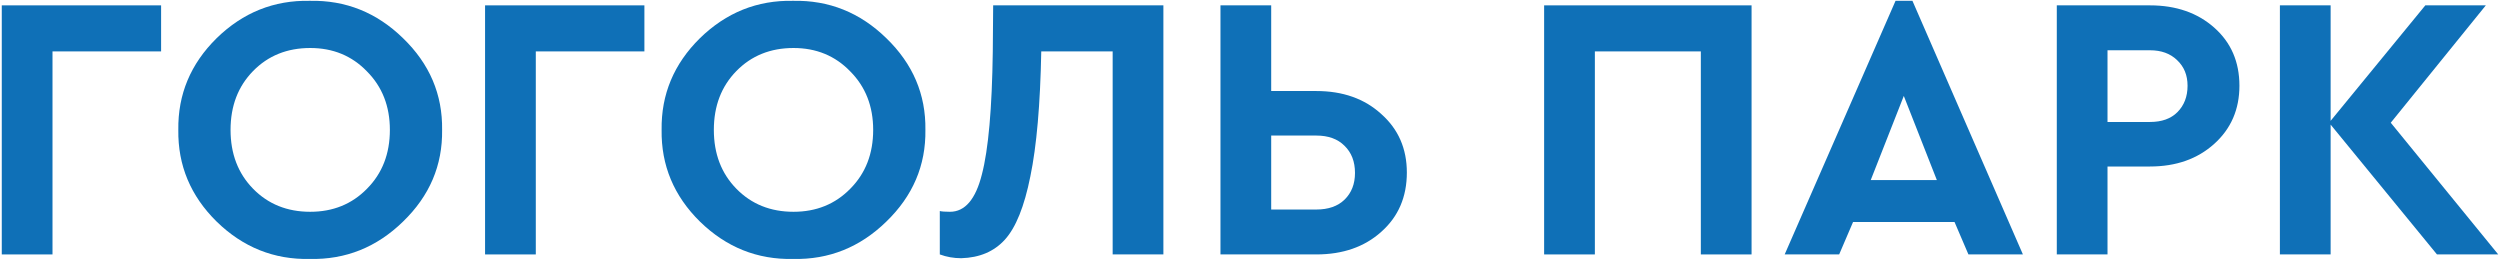
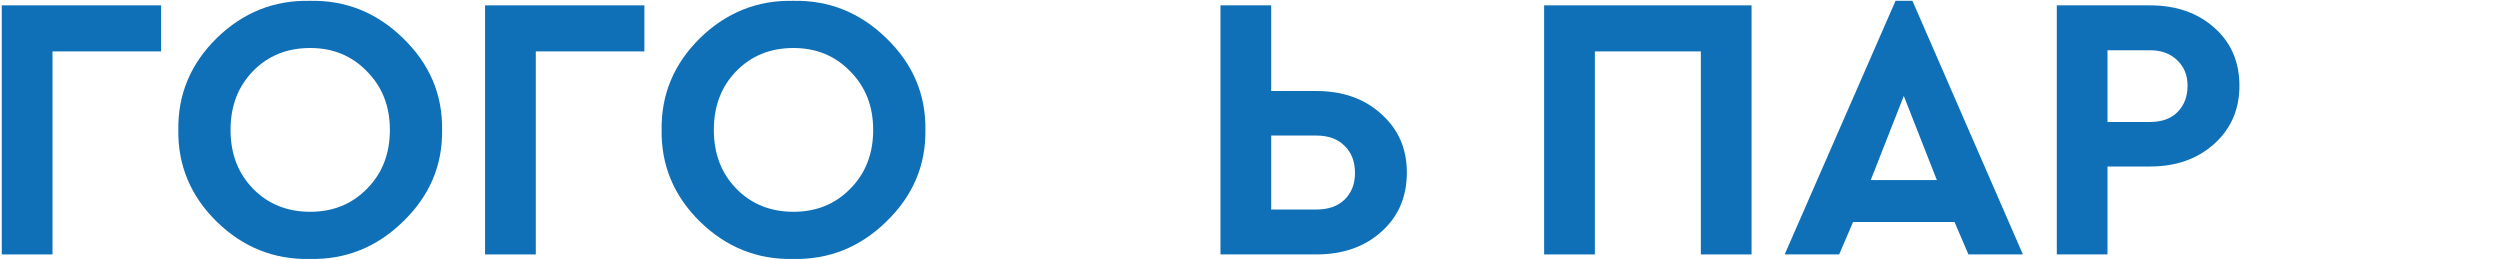
<svg xmlns="http://www.w3.org/2000/svg" width="1328" height="138" viewBox="0 0 1328 138" fill="none">
  <path d="M0.942 135.154V2.847H85.577V27.304H27.889V135.154H0.942Z" fill="#0F70B7" />
  <path d="M94.722 69C94.456 50.156 101.242 33.919 115.082 20.287C129.055 6.655 145.556 0.04 164.585 0.441C183.615 0.04 200.116 6.655 214.089 20.287C228.195 33.919 235.115 50.156 234.849 69C235.115 87.844 228.195 104.081 214.089 117.713C200.116 131.345 183.615 137.96 164.585 137.559C145.556 137.96 129.055 131.345 115.082 117.713C101.242 104.081 94.456 87.844 94.722 69ZM207.103 69C207.103 56.438 203.044 46.08 194.926 37.928C186.942 29.642 176.895 25.499 164.785 25.499C152.543 25.499 142.429 29.575 134.444 37.727C126.46 45.88 122.468 56.304 122.468 69C122.468 81.696 126.46 92.12 134.444 100.272C142.429 108.425 152.543 112.501 164.785 112.501C176.895 112.501 186.942 108.425 194.926 100.272C203.044 92.12 207.103 81.696 207.103 69Z" fill="#0F70B7" />
  <path d="M257.668 135.154V2.847H342.304V27.304H284.616V135.154H257.668Z" fill="#0F70B7" />
  <path d="M351.448 69C351.182 50.156 357.969 33.919 371.808 20.287C385.779 6.655 402.284 0.04 421.314 0.441C440.34 0.04 456.844 6.655 470.815 20.287C484.92 33.919 491.84 50.156 491.573 69C491.84 87.844 484.92 104.081 470.815 117.713C456.844 131.345 440.34 137.96 421.314 137.559C402.284 137.96 385.779 131.345 371.808 117.713C357.969 104.081 351.182 87.844 351.448 69ZM463.83 69C463.83 56.438 459.77 46.08 451.652 37.928C443.666 29.642 433.621 25.499 421.512 25.499C409.269 25.499 399.155 29.575 391.17 37.727C383.185 45.88 379.194 56.304 379.194 69C379.194 81.696 383.185 92.12 391.17 100.272C399.155 108.425 409.269 112.501 421.512 112.501C433.621 112.501 443.666 108.425 451.652 100.272C459.77 92.12 463.83 81.696 463.83 69Z" fill="#0F70B7" />
-   <path d="M527.569 2.847H617.991V135.154H591.045V27.304H553.119C552.589 55.502 550.658 77.62 547.331 93.658C544.138 109.695 539.613 120.921 533.757 127.336C528.034 133.617 520.316 136.891 510.603 137.159C506.608 137.159 502.816 136.49 499.222 135.154V112.1C500.287 112.368 502.084 112.501 504.613 112.501C512.598 112.501 518.252 105.886 521.579 92.655C525.039 79.425 526.97 57.64 527.37 27.304L527.569 2.847Z" fill="#0F70B7" />
  <path d="M648.313 135.154V2.847H675.259V48.353H699.215C713.319 48.353 724.829 52.428 733.745 60.581C742.795 68.6 747.32 78.957 747.32 91.653C747.32 104.616 742.795 115.107 733.745 123.126C724.829 131.144 713.319 135.154 699.215 135.154H648.313ZM675.259 111.299H699.215C705.601 111.299 710.591 109.561 714.185 106.086C717.913 102.478 719.774 97.734 719.774 91.853C719.774 85.839 717.913 81.028 714.185 77.42C710.591 73.811 705.601 72.007 699.215 72.007H675.259V111.299Z" fill="#0F70B7" />
  <path d="M820.242 135.154V2.847H930.431V135.154H903.481V27.304H847.192V135.154H820.242Z" fill="#0F70B7" />
  <path d="M1045.63 135.154L1038.24 117.914H984.348L976.962 135.154H948.02L1006.91 0.441H1015.89L1074.57 135.154H1045.63ZM1028.86 95.662L1011.3 50.959L993.729 95.662H1028.86Z" fill="#0F70B7" />
  <path d="M1092.57 135.154V2.847H1142.07C1155.91 2.847 1167.29 6.789 1176.2 14.674C1185.12 22.559 1189.58 32.85 1189.58 45.546C1189.58 58.108 1185.12 68.399 1176.2 76.418C1167.29 84.436 1155.91 88.445 1142.07 88.445H1119.51V135.154H1092.57ZM1119.51 64.791H1142.07C1148.32 64.791 1153.18 63.053 1156.64 59.578C1160.23 55.97 1162.03 51.292 1162.03 45.546C1162.03 39.933 1160.17 35.389 1156.44 31.914C1152.85 28.44 1148.06 26.702 1142.07 26.702H1119.51V64.791Z" fill="#0F70B7" />
-   <path d="M1327.06 135.154H1294.52L1238.03 66.194V135.154H1211.08V2.847H1238.03V64.189L1288.33 2.847H1320.47L1269.97 65.192L1327.06 135.154Z" fill="#0F70B7" />
</svg>